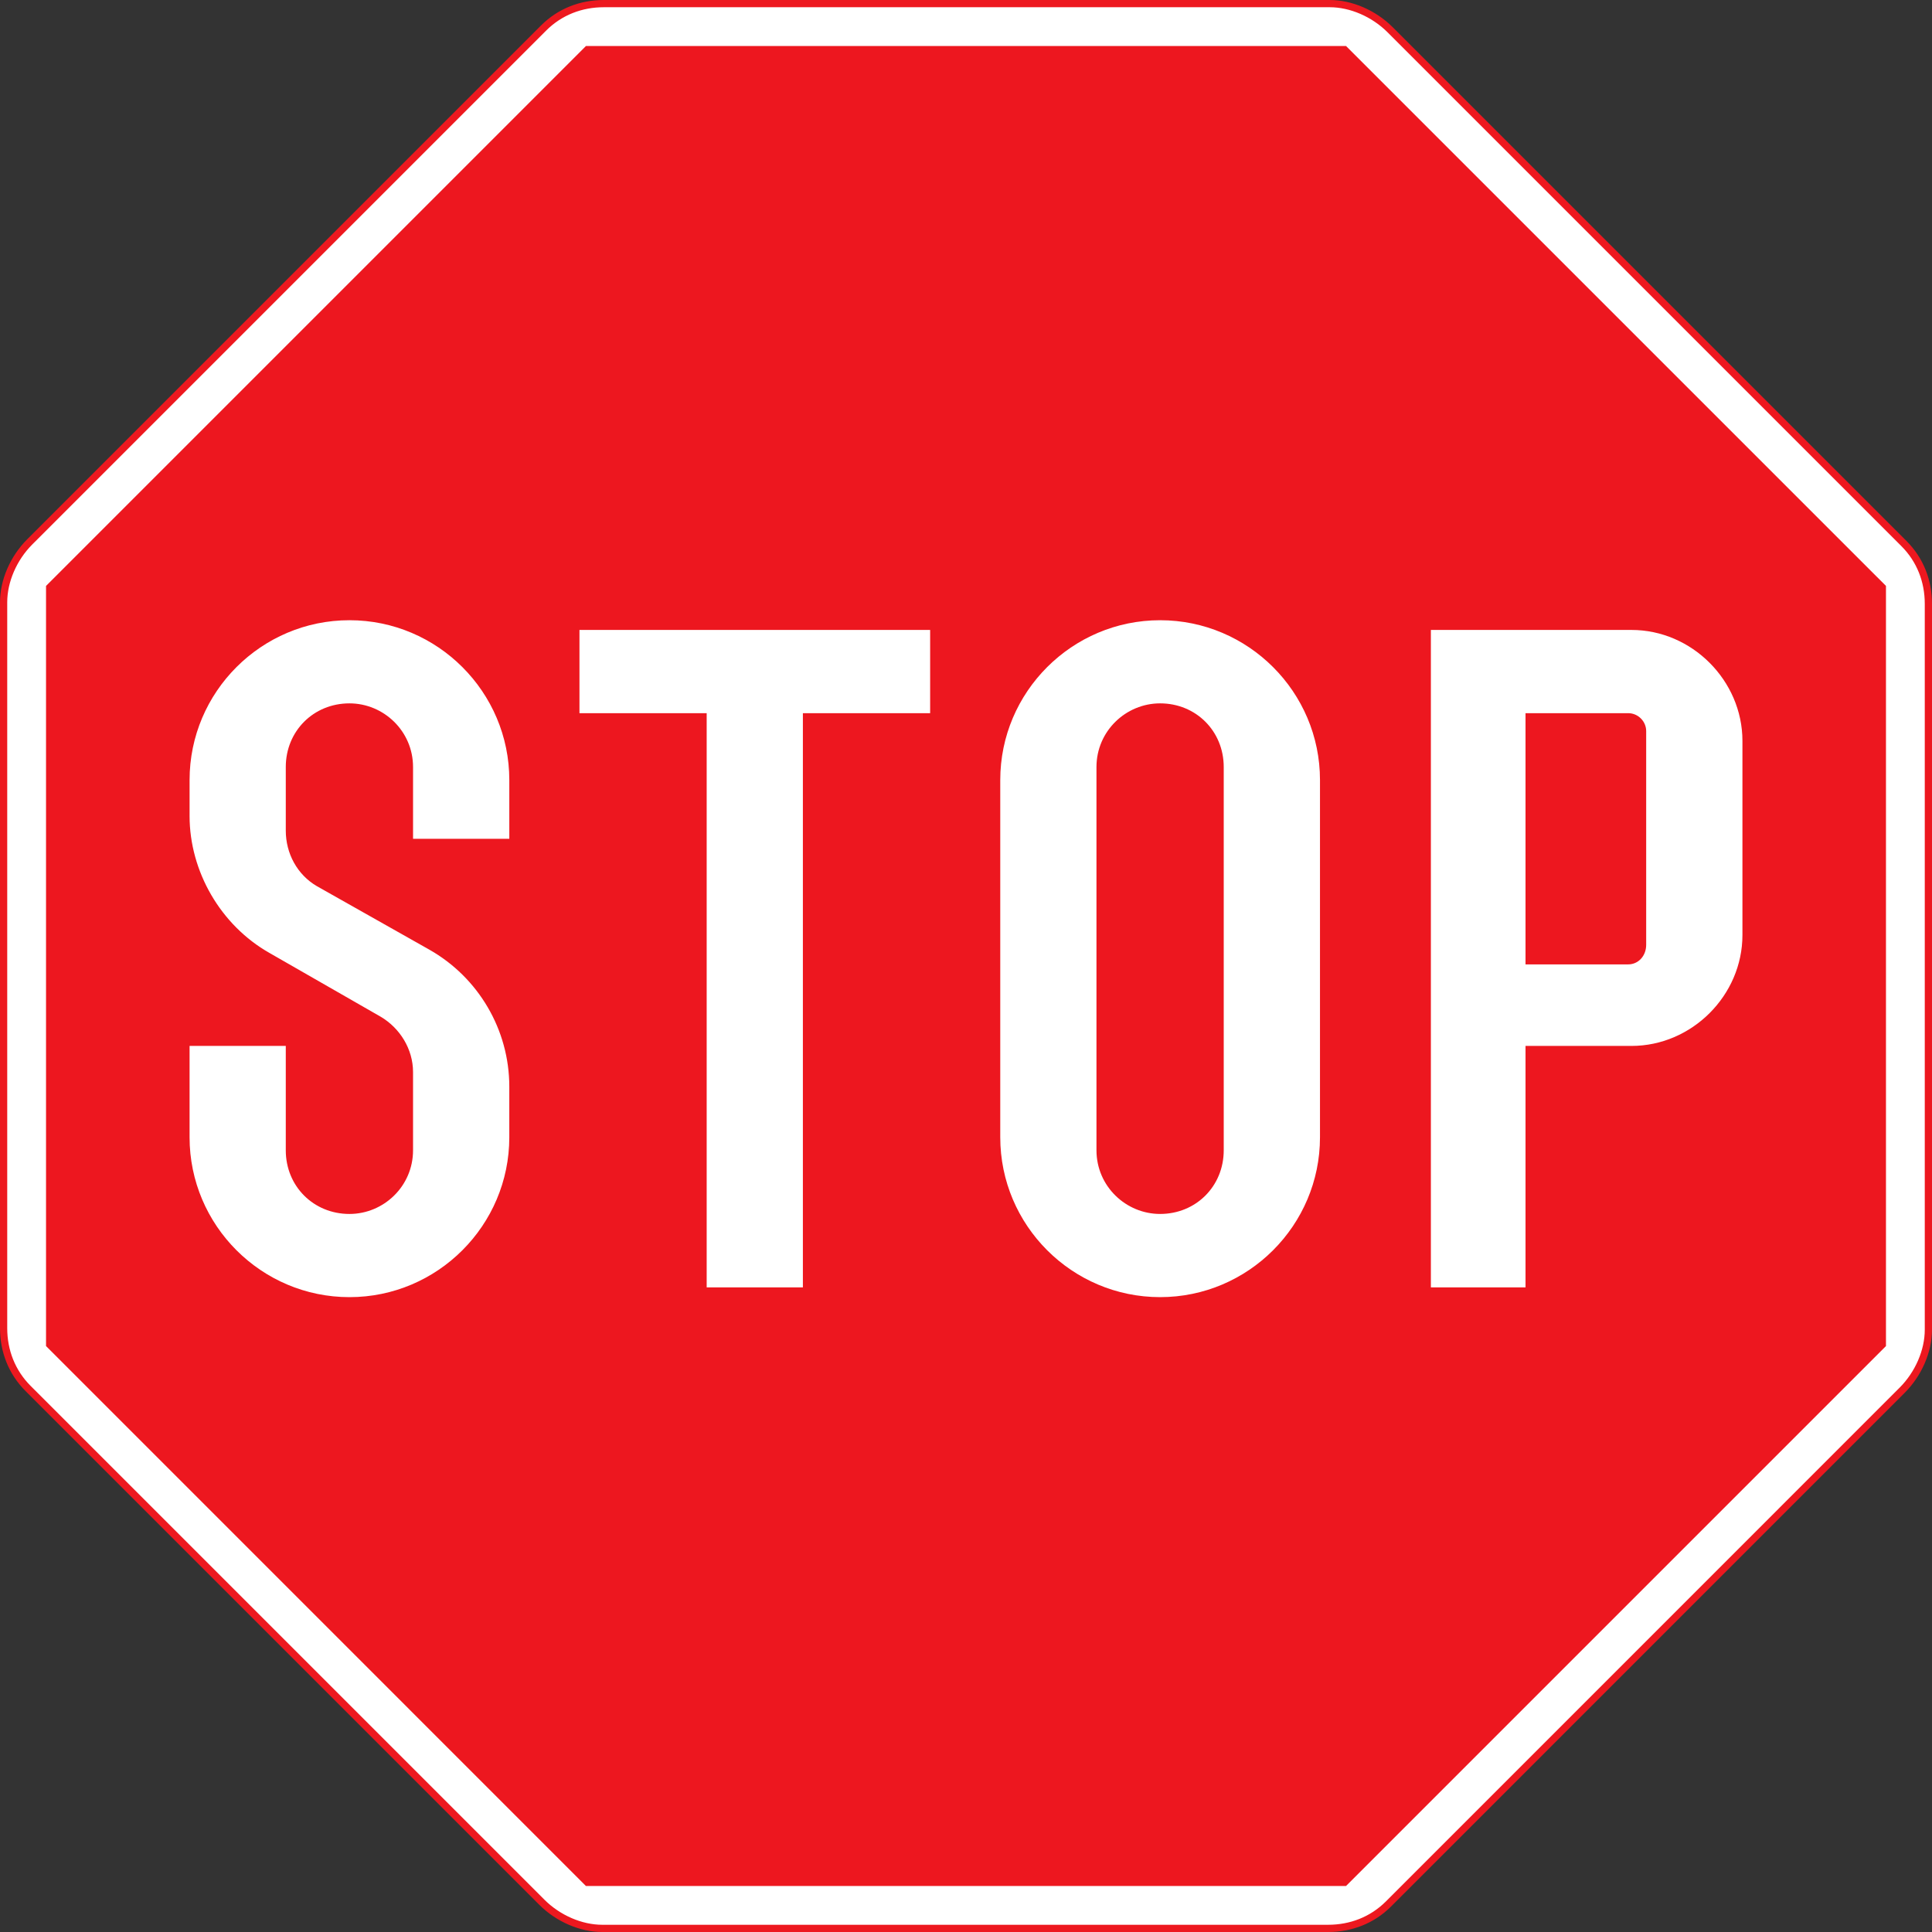
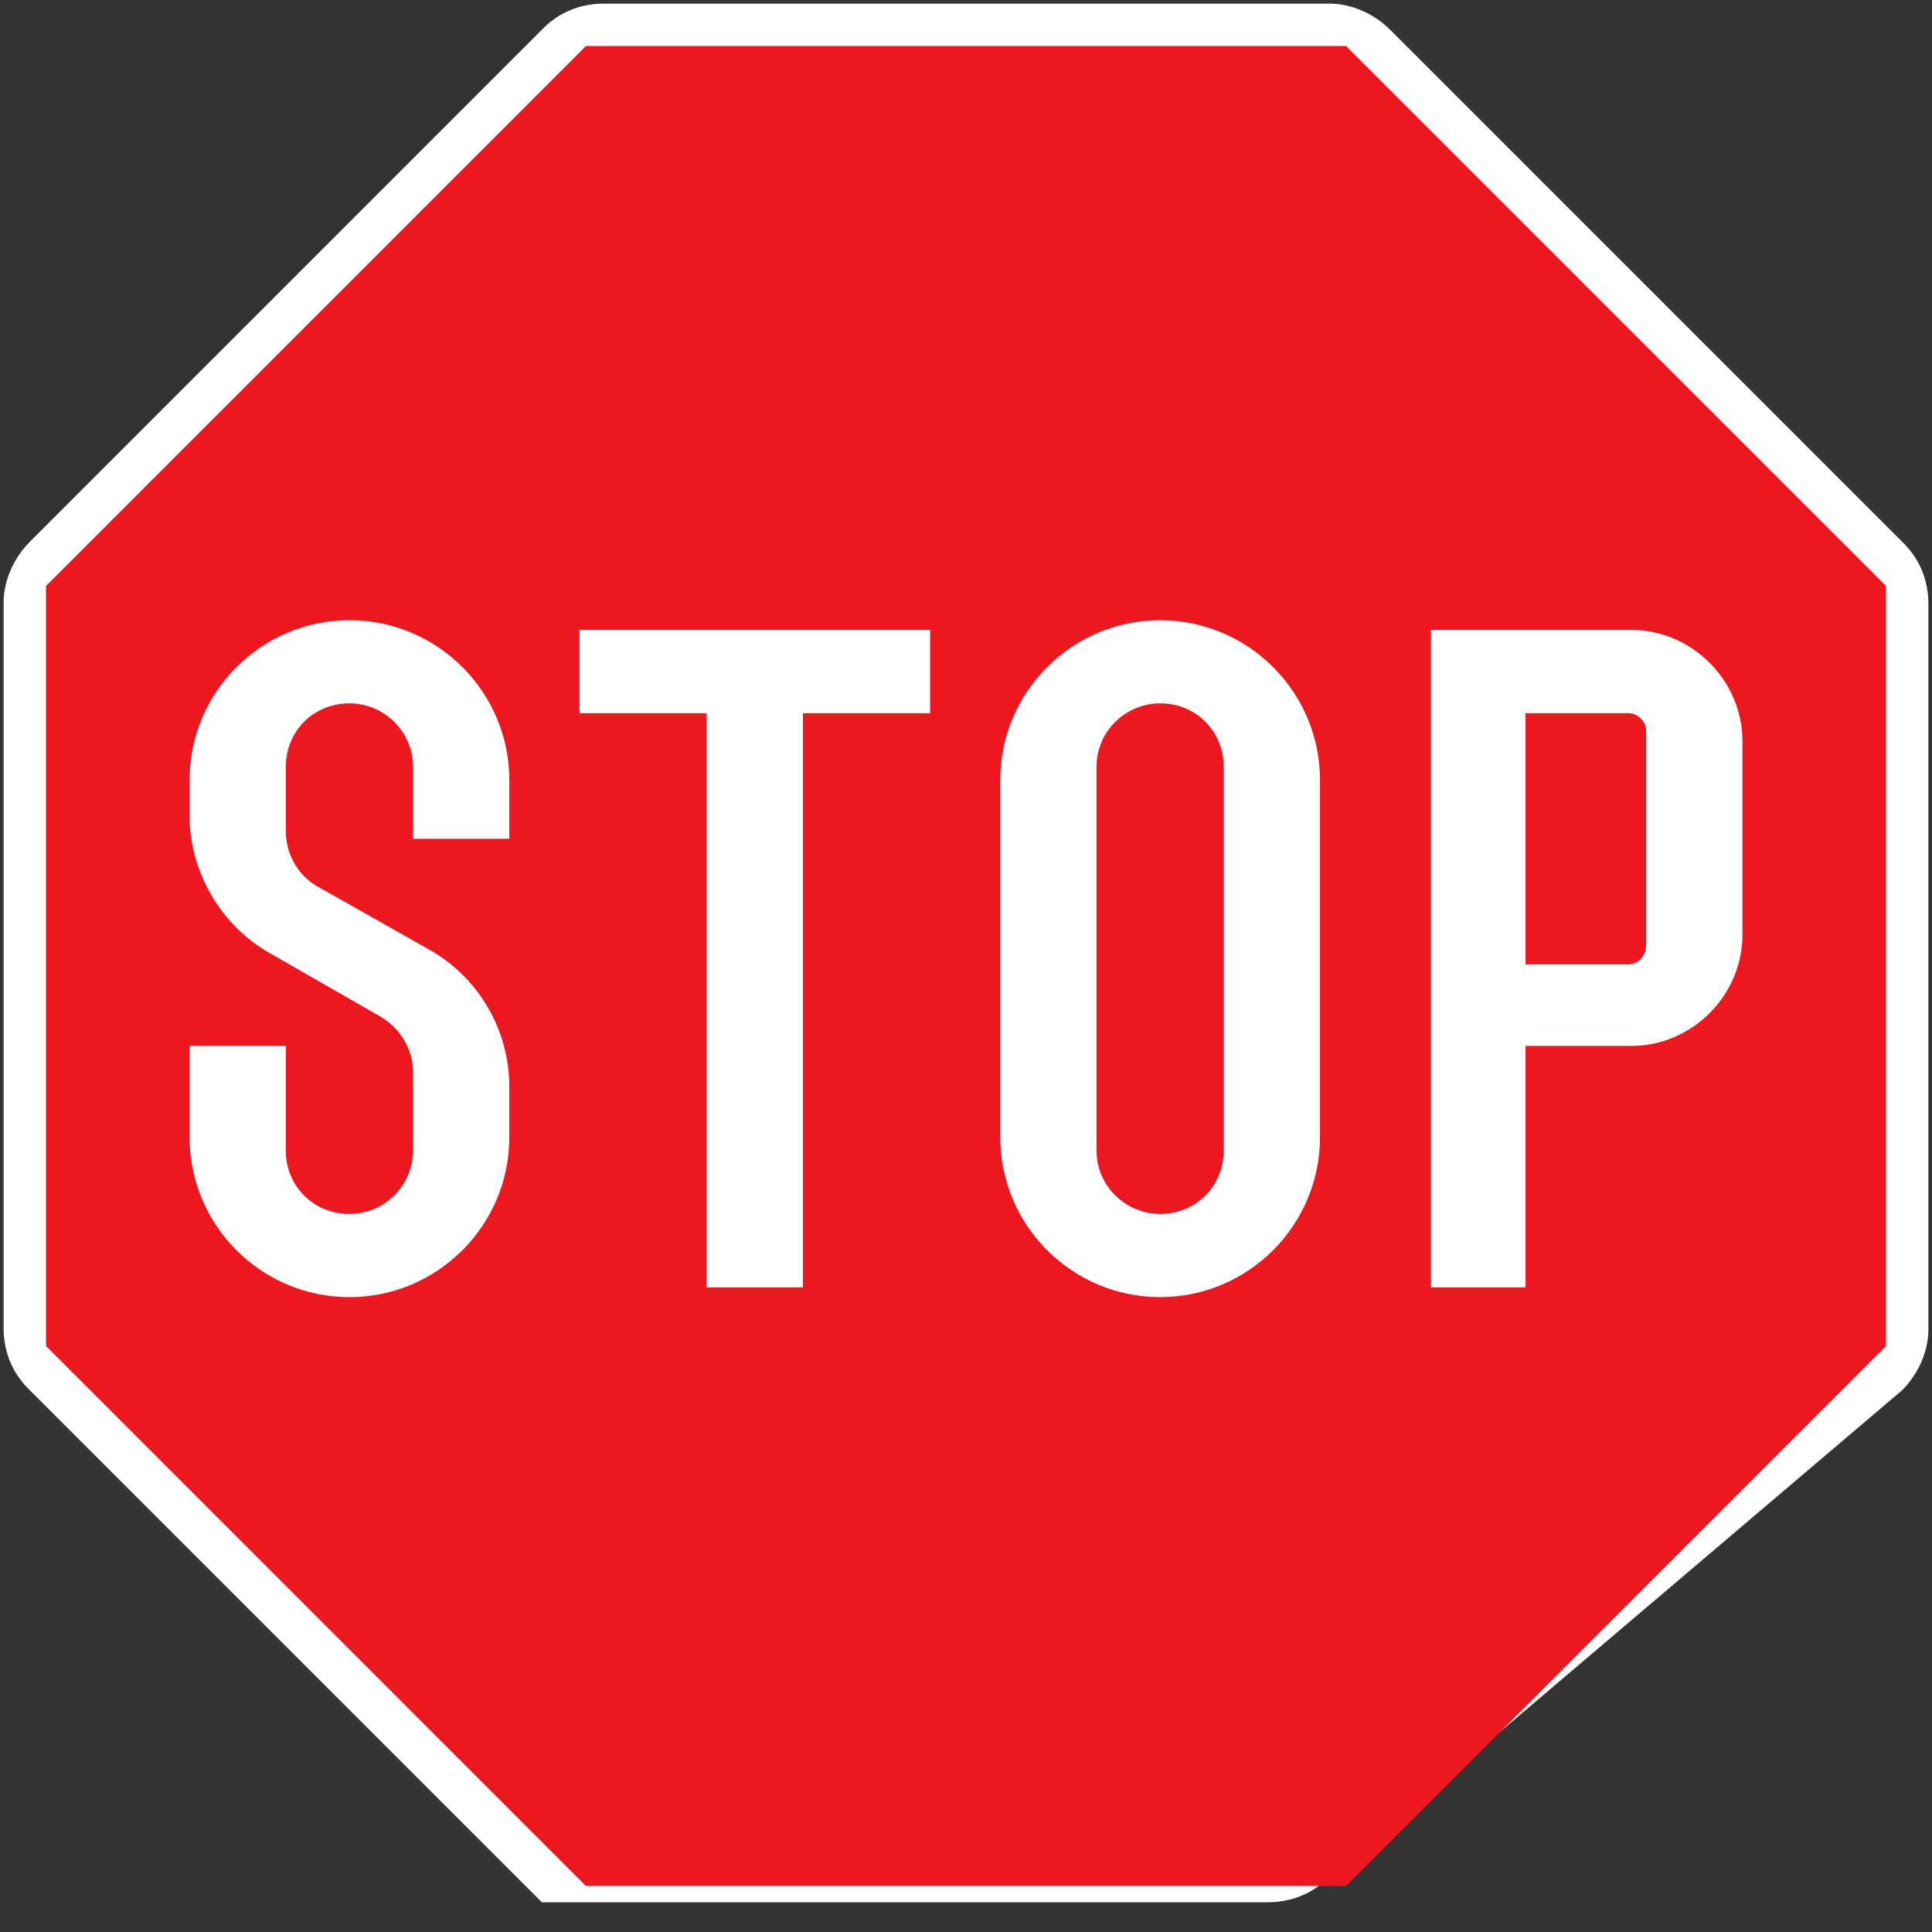
<svg xmlns="http://www.w3.org/2000/svg" width="400.903" height="400.903">
  <rect width="100%" height="100%" fill="#333333" stroke="none" />
-   <path fill="#fff" d="M275.932.75H125.304c-4.739 0-9.135 1.694-12.523 5.082L6.165 112.448C2.786 115.836.75 120.565.75 124.971v150.628c0 4.729 1.694 9.126 5.082 12.523l106.617 106.617c3.388 3.378 8.117 5.415 12.523 5.415h150.618c4.739 0 9.145-1.694 12.532-5.072L394.738 288.455c3.378-3.388 5.415-8.127 5.415-12.523V125.304c0-4.739-1.694-9.135-5.082-12.523L288.455 6.165C285.067 2.786 280.328.75 275.932.75" />
-   <path fill="none" stroke="#ed181f" stroke-miterlimit="10" stroke-width="1.5" d="M275.932.75H125.304c-4.739 0-9.135 1.694-12.523 5.082L6.165 112.448C2.786 115.836.75 120.565.75 124.971v150.628c0 4.729 1.694 9.126 5.082 12.523l106.617 106.617c3.388 3.378 8.117 5.415 12.523 5.415h150.618c4.739 0 9.145-1.694 12.532-5.072L394.738 288.455c3.378-3.388 5.415-8.127 5.415-12.523V125.304c0-4.739-1.694-9.135-5.082-12.523L288.455 6.165C285.067 2.786 280.328.75 275.932.75z" />
+   <path fill="#fff" d="M275.932.75H125.304c-4.739 0-9.135 1.694-12.523 5.082L6.165 112.448C2.786 115.836.75 120.565.75 124.971v150.628c0 4.729 1.694 9.126 5.082 12.523l106.617 106.617h150.618c4.739 0 9.145-1.694 12.532-5.072L394.738 288.455c3.378-3.388 5.415-8.127 5.415-12.523V125.304c0-4.739-1.694-9.135-5.082-12.523L288.455 6.165C285.067 2.786 280.328.75 275.932.75" />
  <path fill="#ed171f" d="M337.872 147.988c2.036 0 3.721 1.694 3.721 3.721v44.335c0 2.379-1.684 4.073-3.721 4.073h-21.316v-52.128h21.316zm.676 69.048h-21.991v50.101h-19.641v-136.42h41.632c12.523 0 23.019 10.506 23.019 23.029v40.281c0 12.523-10.496 23.01-23.019 23.01m-21.991-69.048v52.128-52.128zm-277.218 21.325v-7.451c0-18.271 14.892-33.163 33.173-33.163 18.271 0 33.173 14.892 33.173 33.163v12.19H85.709v-14.892c0-7.451-6.09-13.208-13.199-13.208-7.451 0-13.208 5.757-13.208 13.208v13.199c0 4.739 2.379 9.145 6.433 11.514l23.362 13.189c10.154 5.757 16.586 16.586 16.586 28.434v10.496c0 18.28-14.902 33.173-33.173 33.173-18.28 0-33.173-14.892-33.173-33.173v-18.956h19.964v21.658c0 7.451 5.757 13.208 13.208 13.208 7.108 0 13.199-5.757 13.199-13.208v-16.244c0-4.739-2.712-9.135-6.766-11.505l-23.019-13.199c-10.153-5.757-16.586-16.929-16.586-28.434m234.568 66.678c0 18.28-14.892 33.173-33.173 33.173-18.28 0-33.173-14.892-33.173-33.173v-74.129c0-18.271 14.892-33.163 33.173-33.163 18.28 0 33.173 14.892 33.173 33.163v74.129zm-19.974 2.703c0 7.451-5.757 13.208-13.199 13.208-7.108 0-13.208-5.757-13.208-13.208v-79.534c0-7.451 6.1-13.208 13.208-13.208 7.441 0 13.199 5.757 13.199 13.208v79.534zM120.243 130.717h72.768v17.271H166.604v119.149h-19.964V147.988H120.243v-17.271zm1.342-121.166L9.553 121.581v157.736l112.031 112.041h157.727L391.351 279.317V121.581L279.311 9.55h-157.727z" />
</svg>